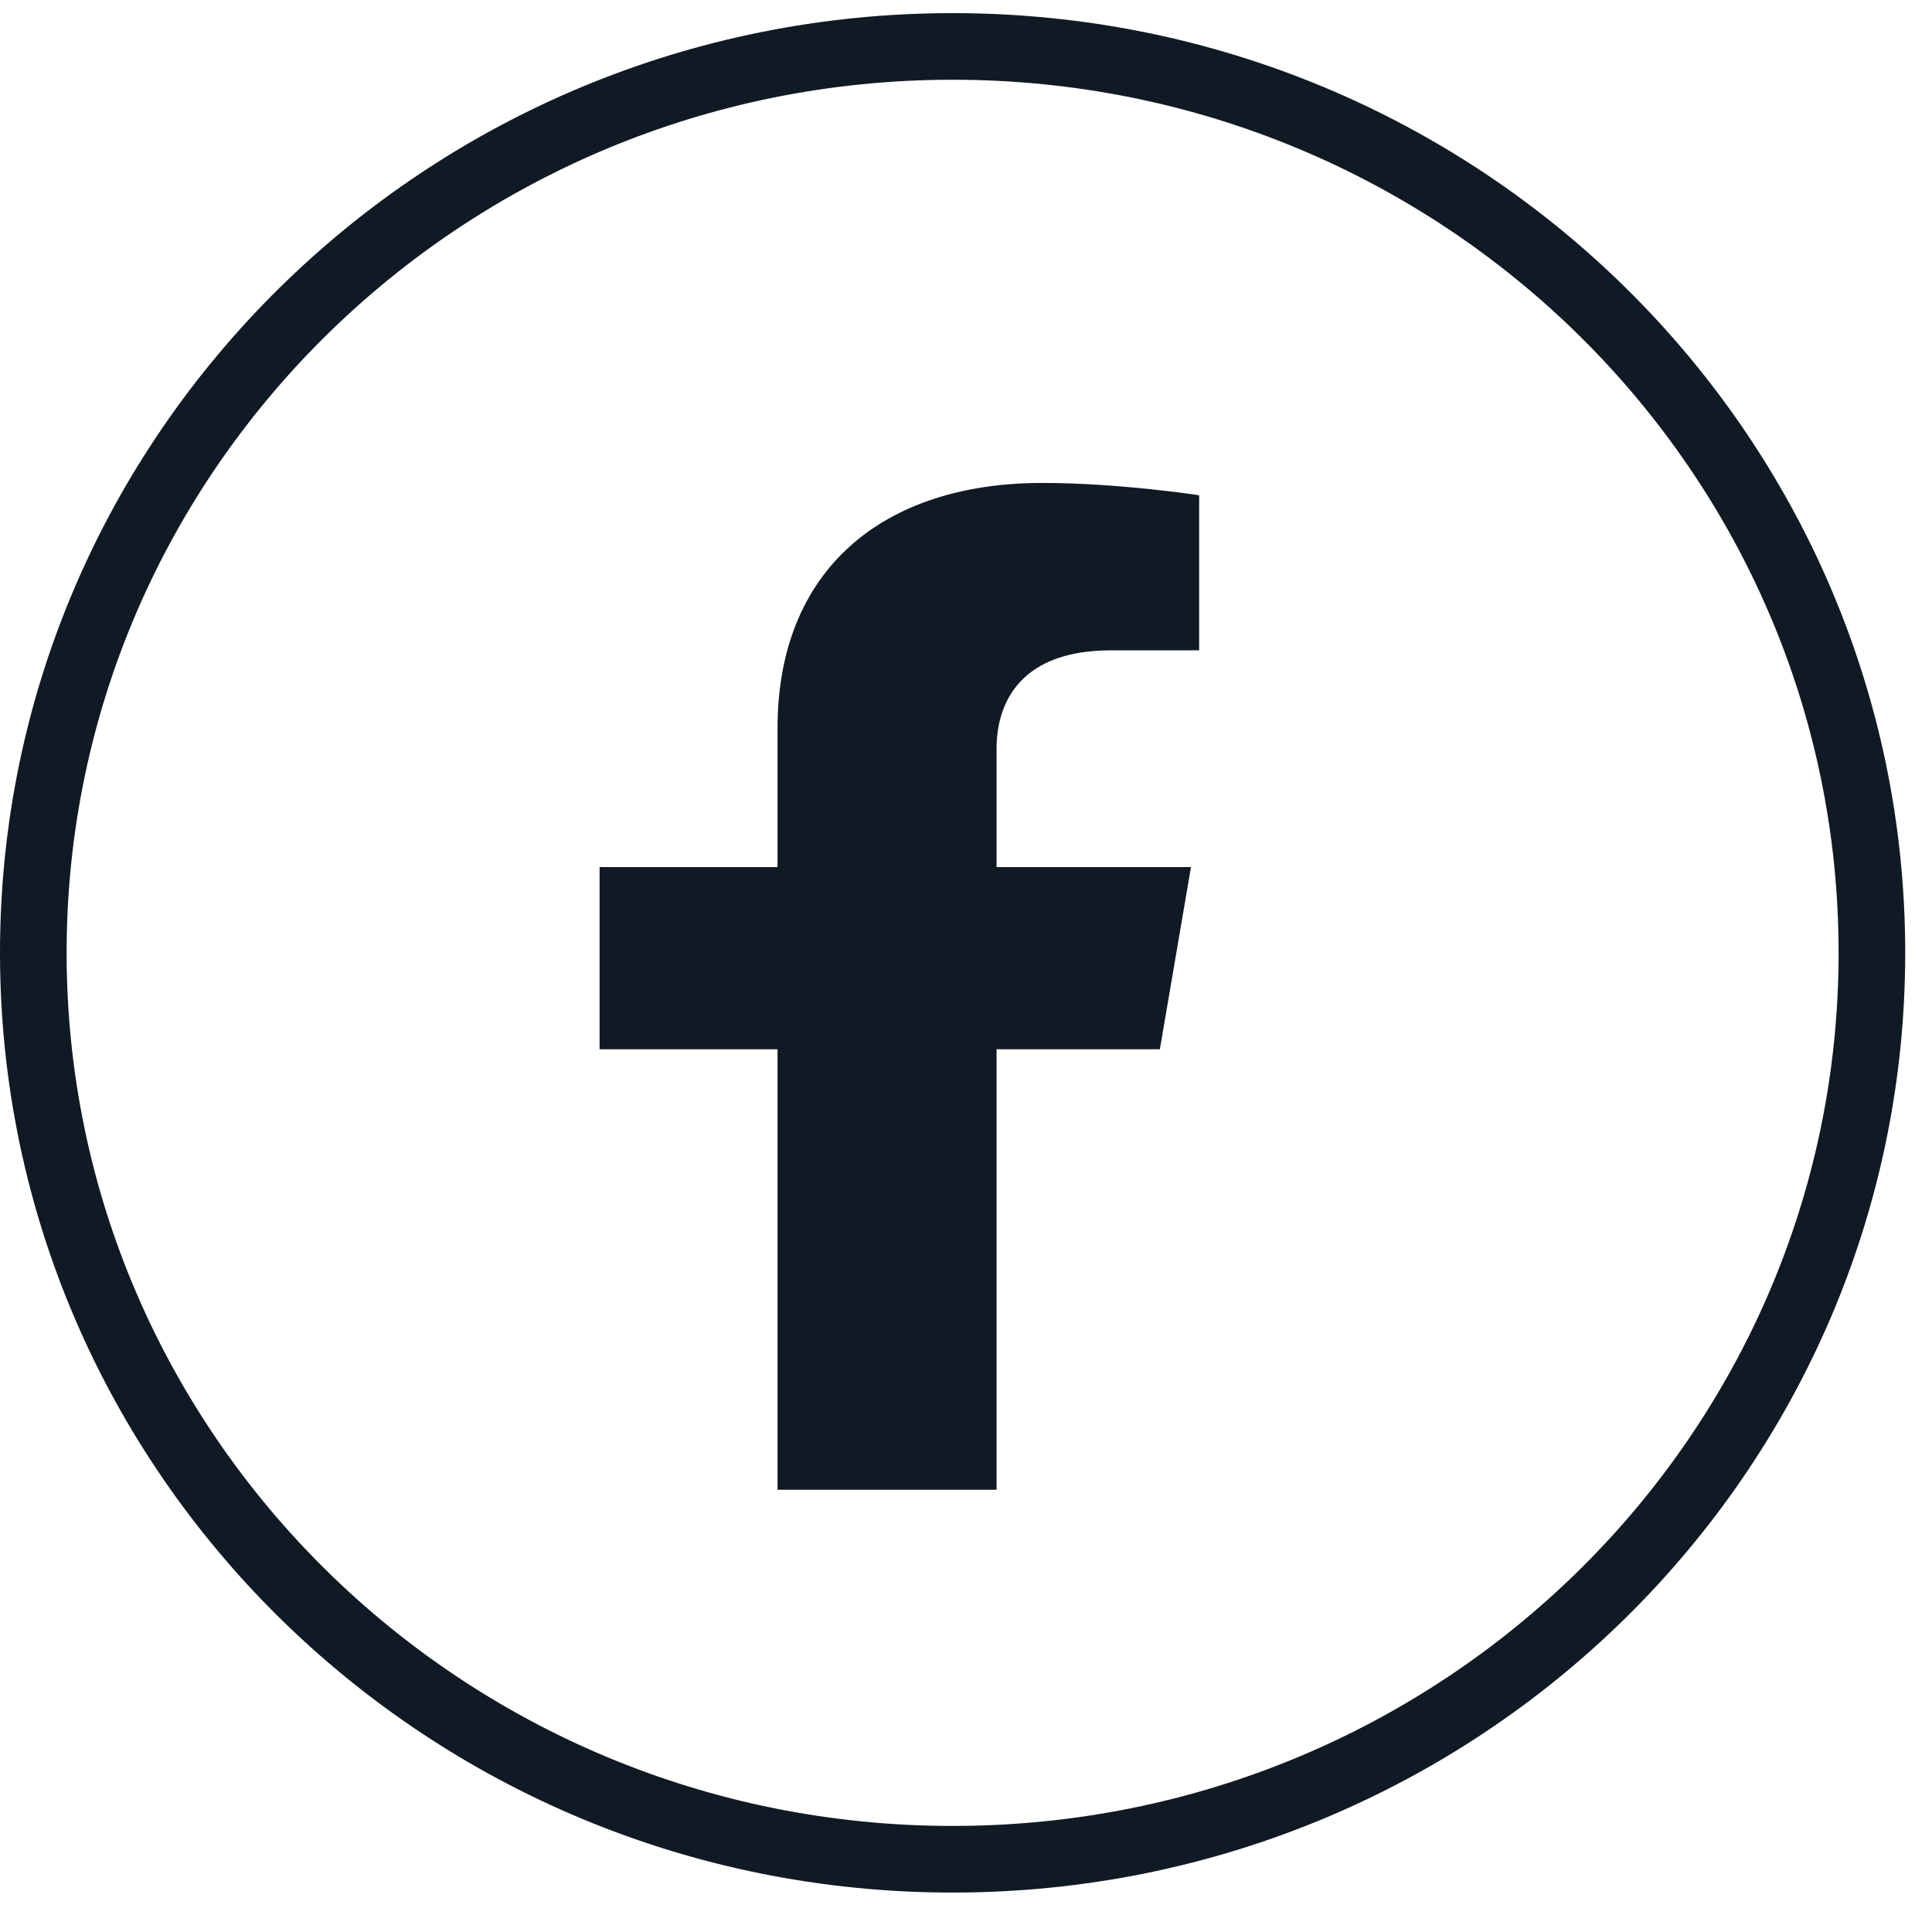
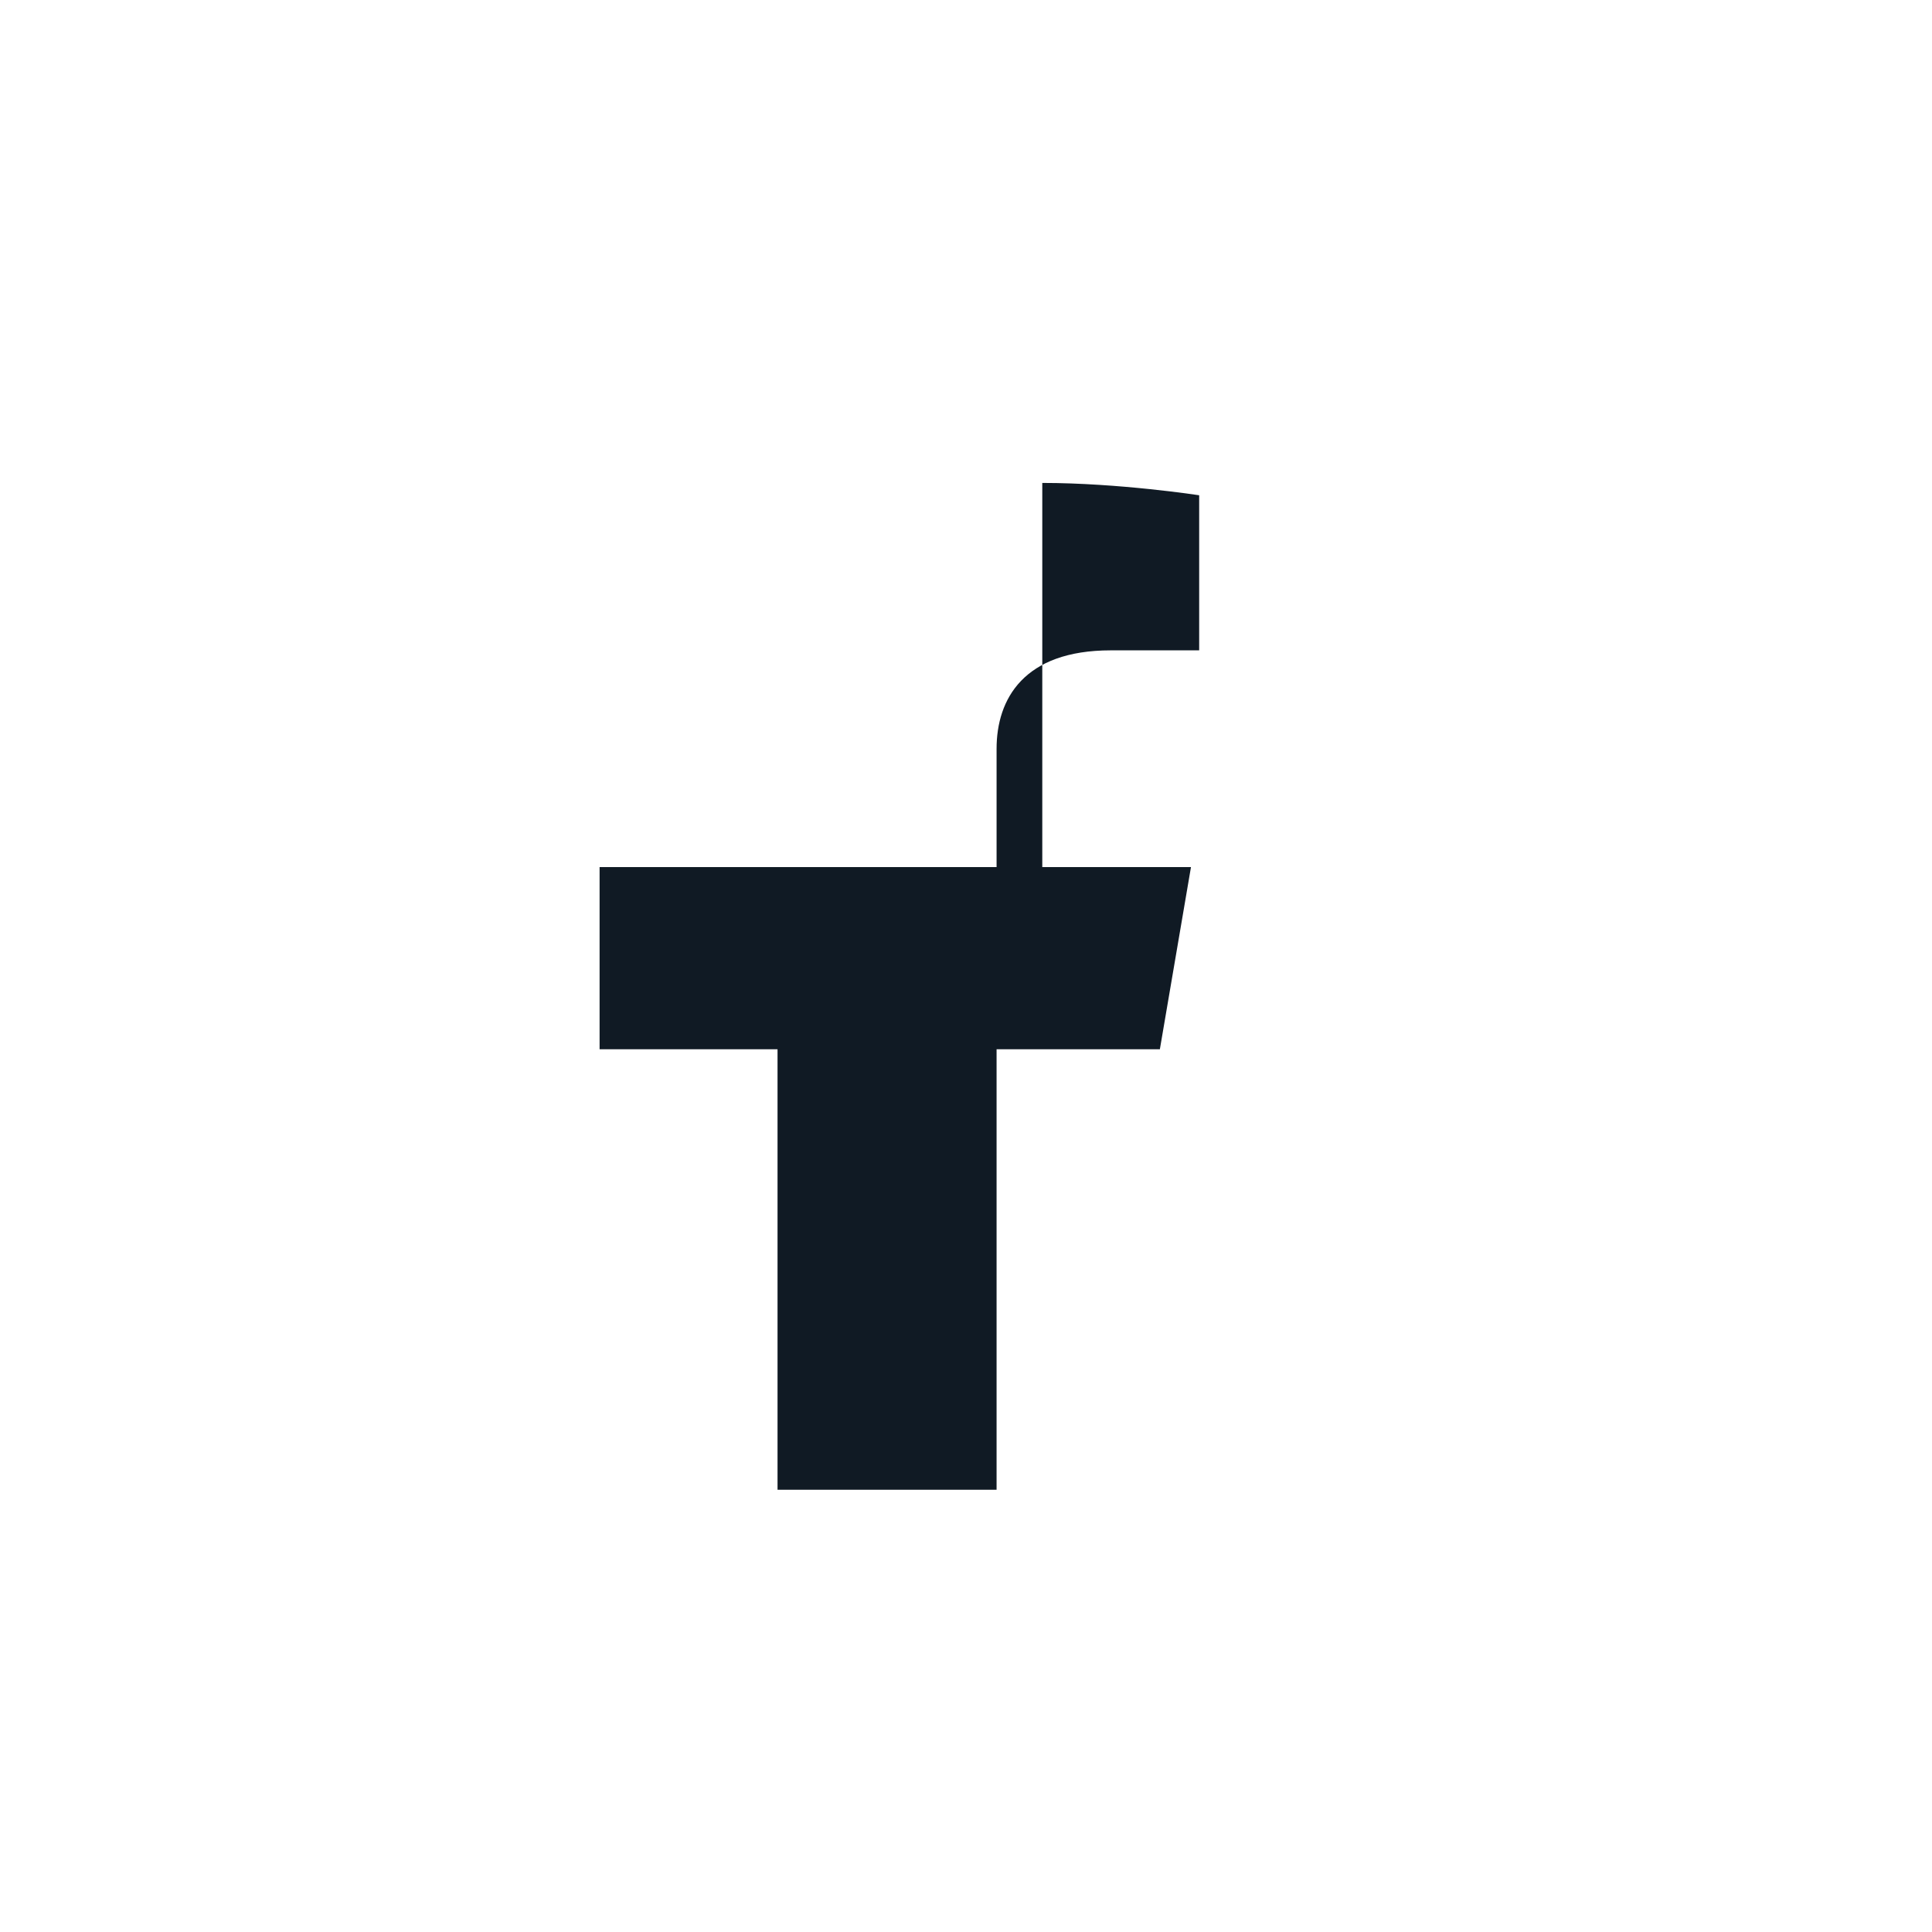
<svg xmlns="http://www.w3.org/2000/svg" width="29" height="29" viewBox="0 0 29 29" fill="none">
-   <path d="M28.098 14.302C28.098 21.81 21.927 27.908 14.299 27.908C6.672 27.908 0.5 21.81 0.5 14.302C0.5 6.794 6.672 0.697 14.299 0.697C21.927 0.697 28.098 6.794 28.098 14.302Z" stroke="#101A24" />
-   <path d="M17.41 15.75L17.877 13.015H14.959V11.24C14.959 10.492 15.367 9.762 16.673 9.762H18V7.434C18 7.434 16.796 7.249 15.645 7.249C13.242 7.249 11.671 8.559 11.671 10.931V13.015H9V15.75H11.671V22.362H14.959V15.75H17.41Z" fill="#101A24" />
+   <path d="M17.41 15.75L17.877 13.015H14.959V11.24C14.959 10.492 15.367 9.762 16.673 9.762H18V7.434C18 7.434 16.796 7.249 15.645 7.249V13.015H9V15.75H11.671V22.362H14.959V15.75H17.41Z" fill="#101A24" />
</svg>